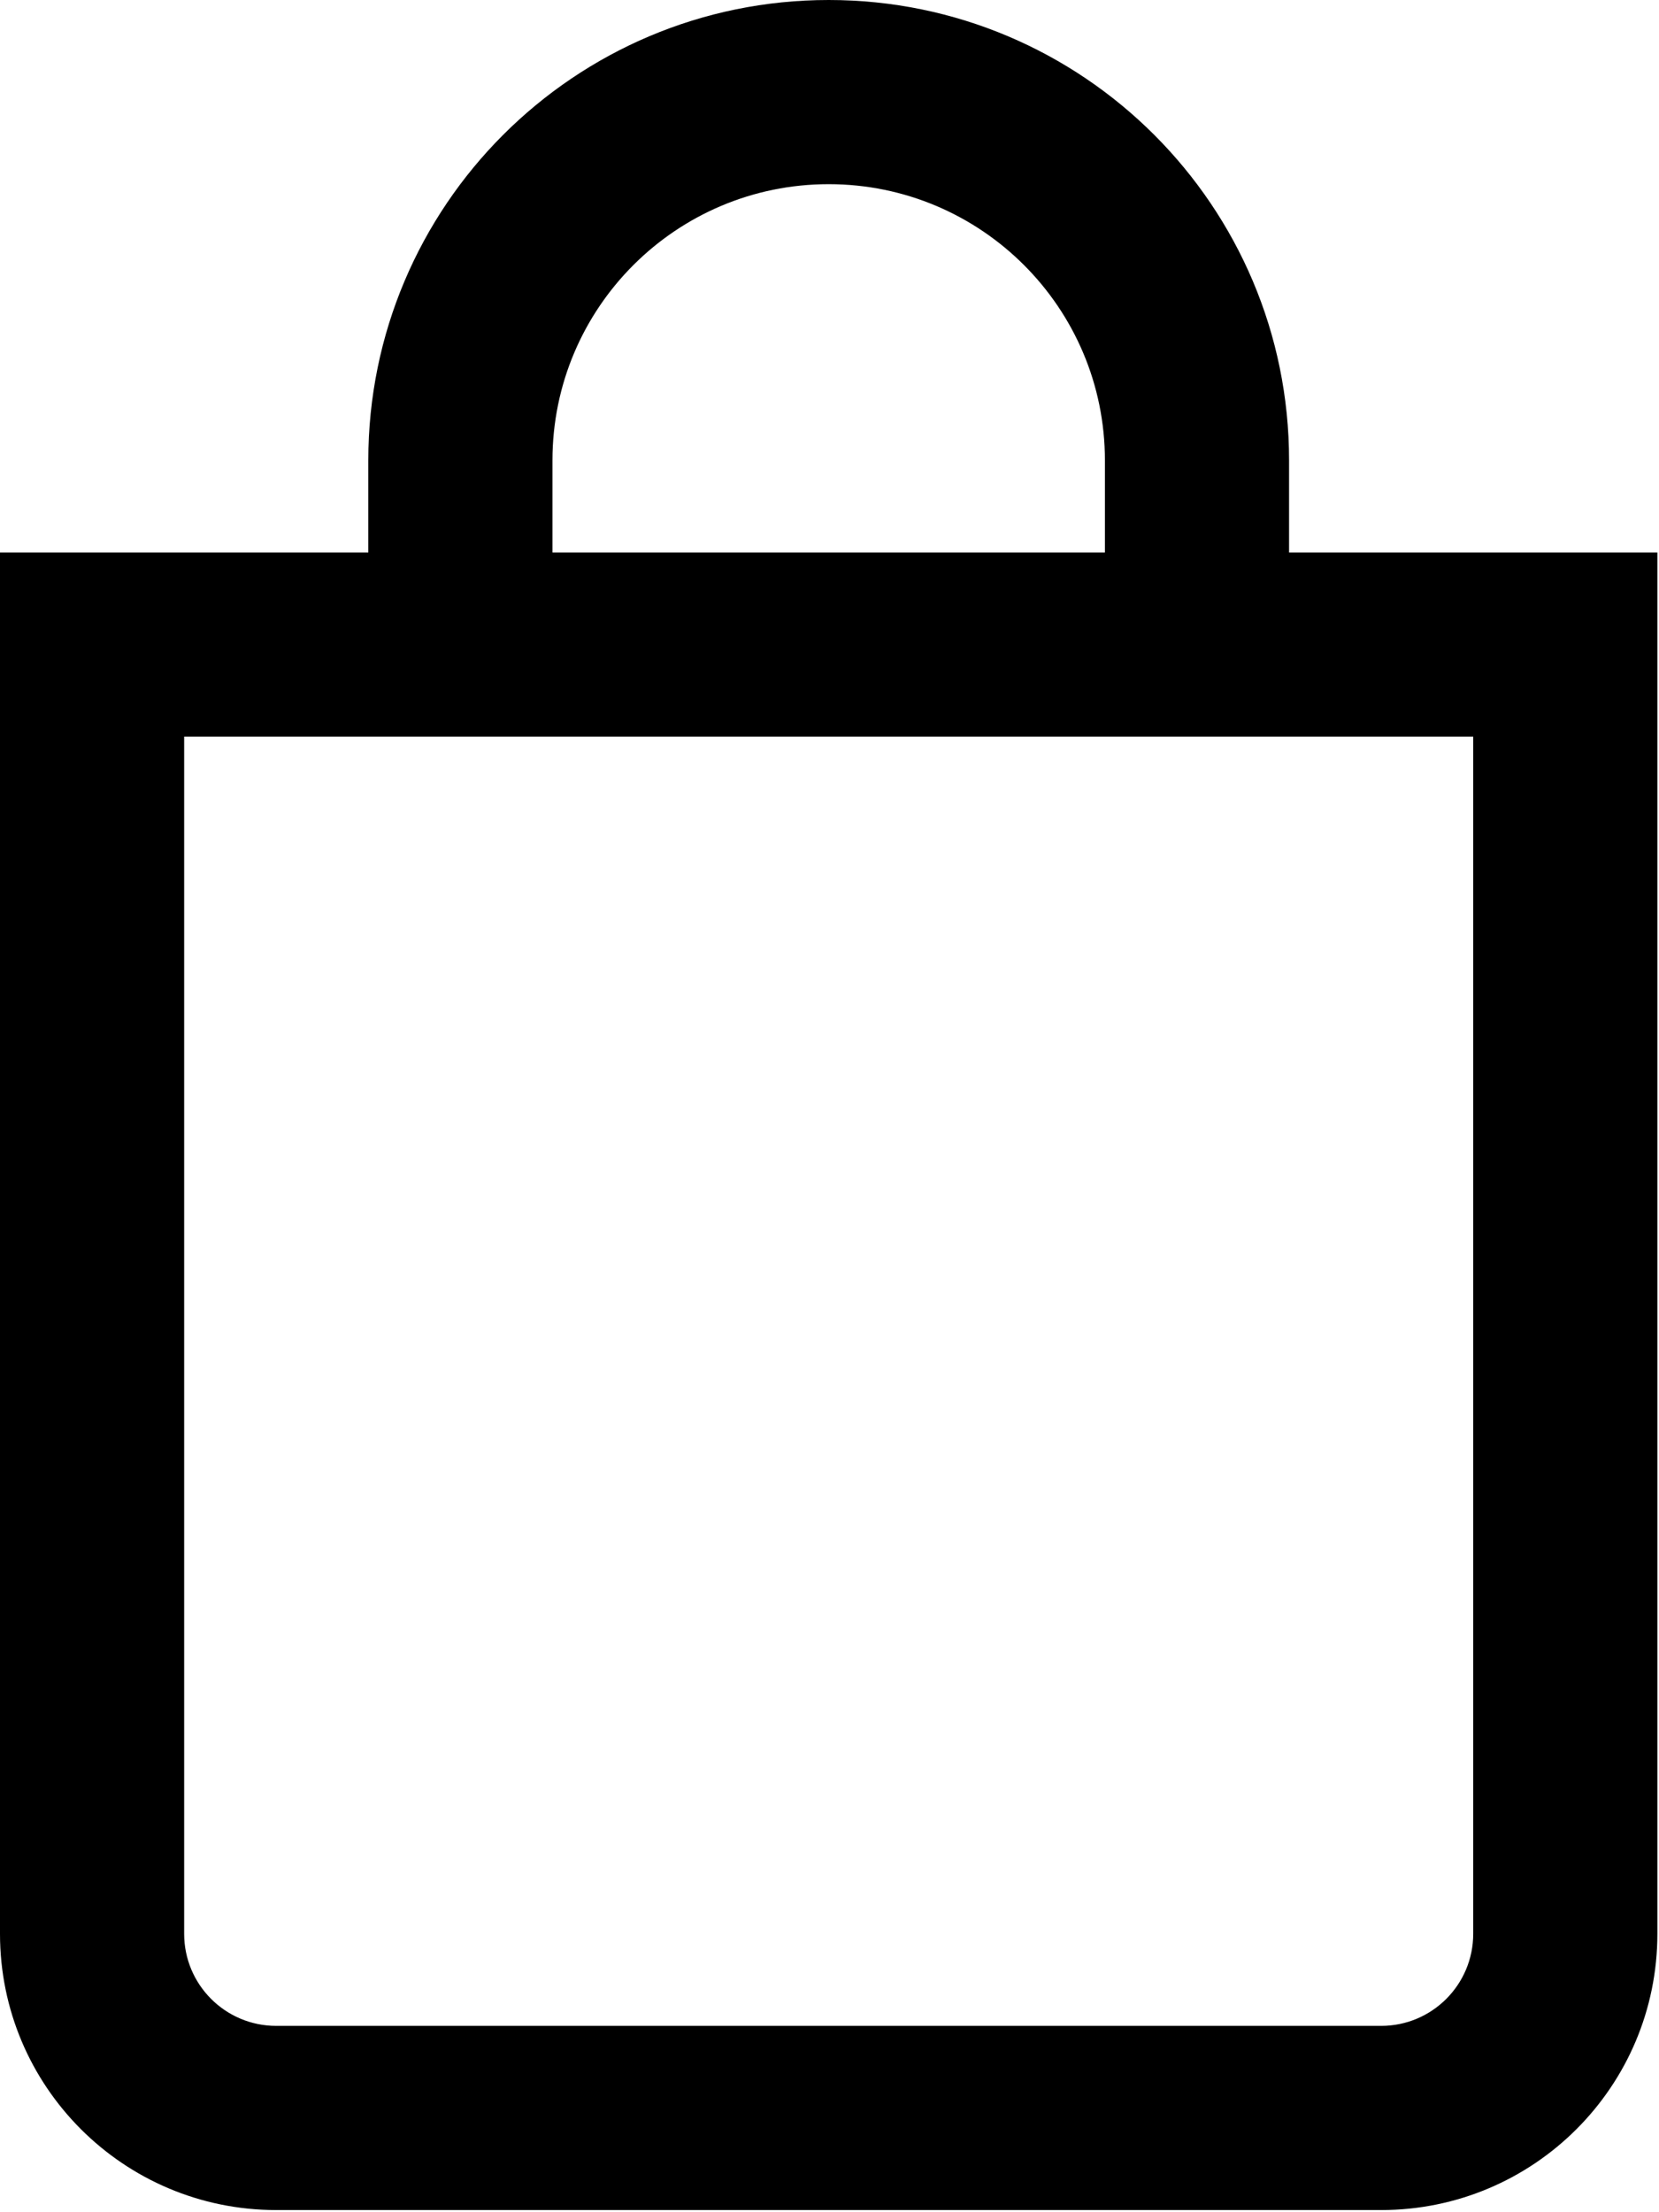
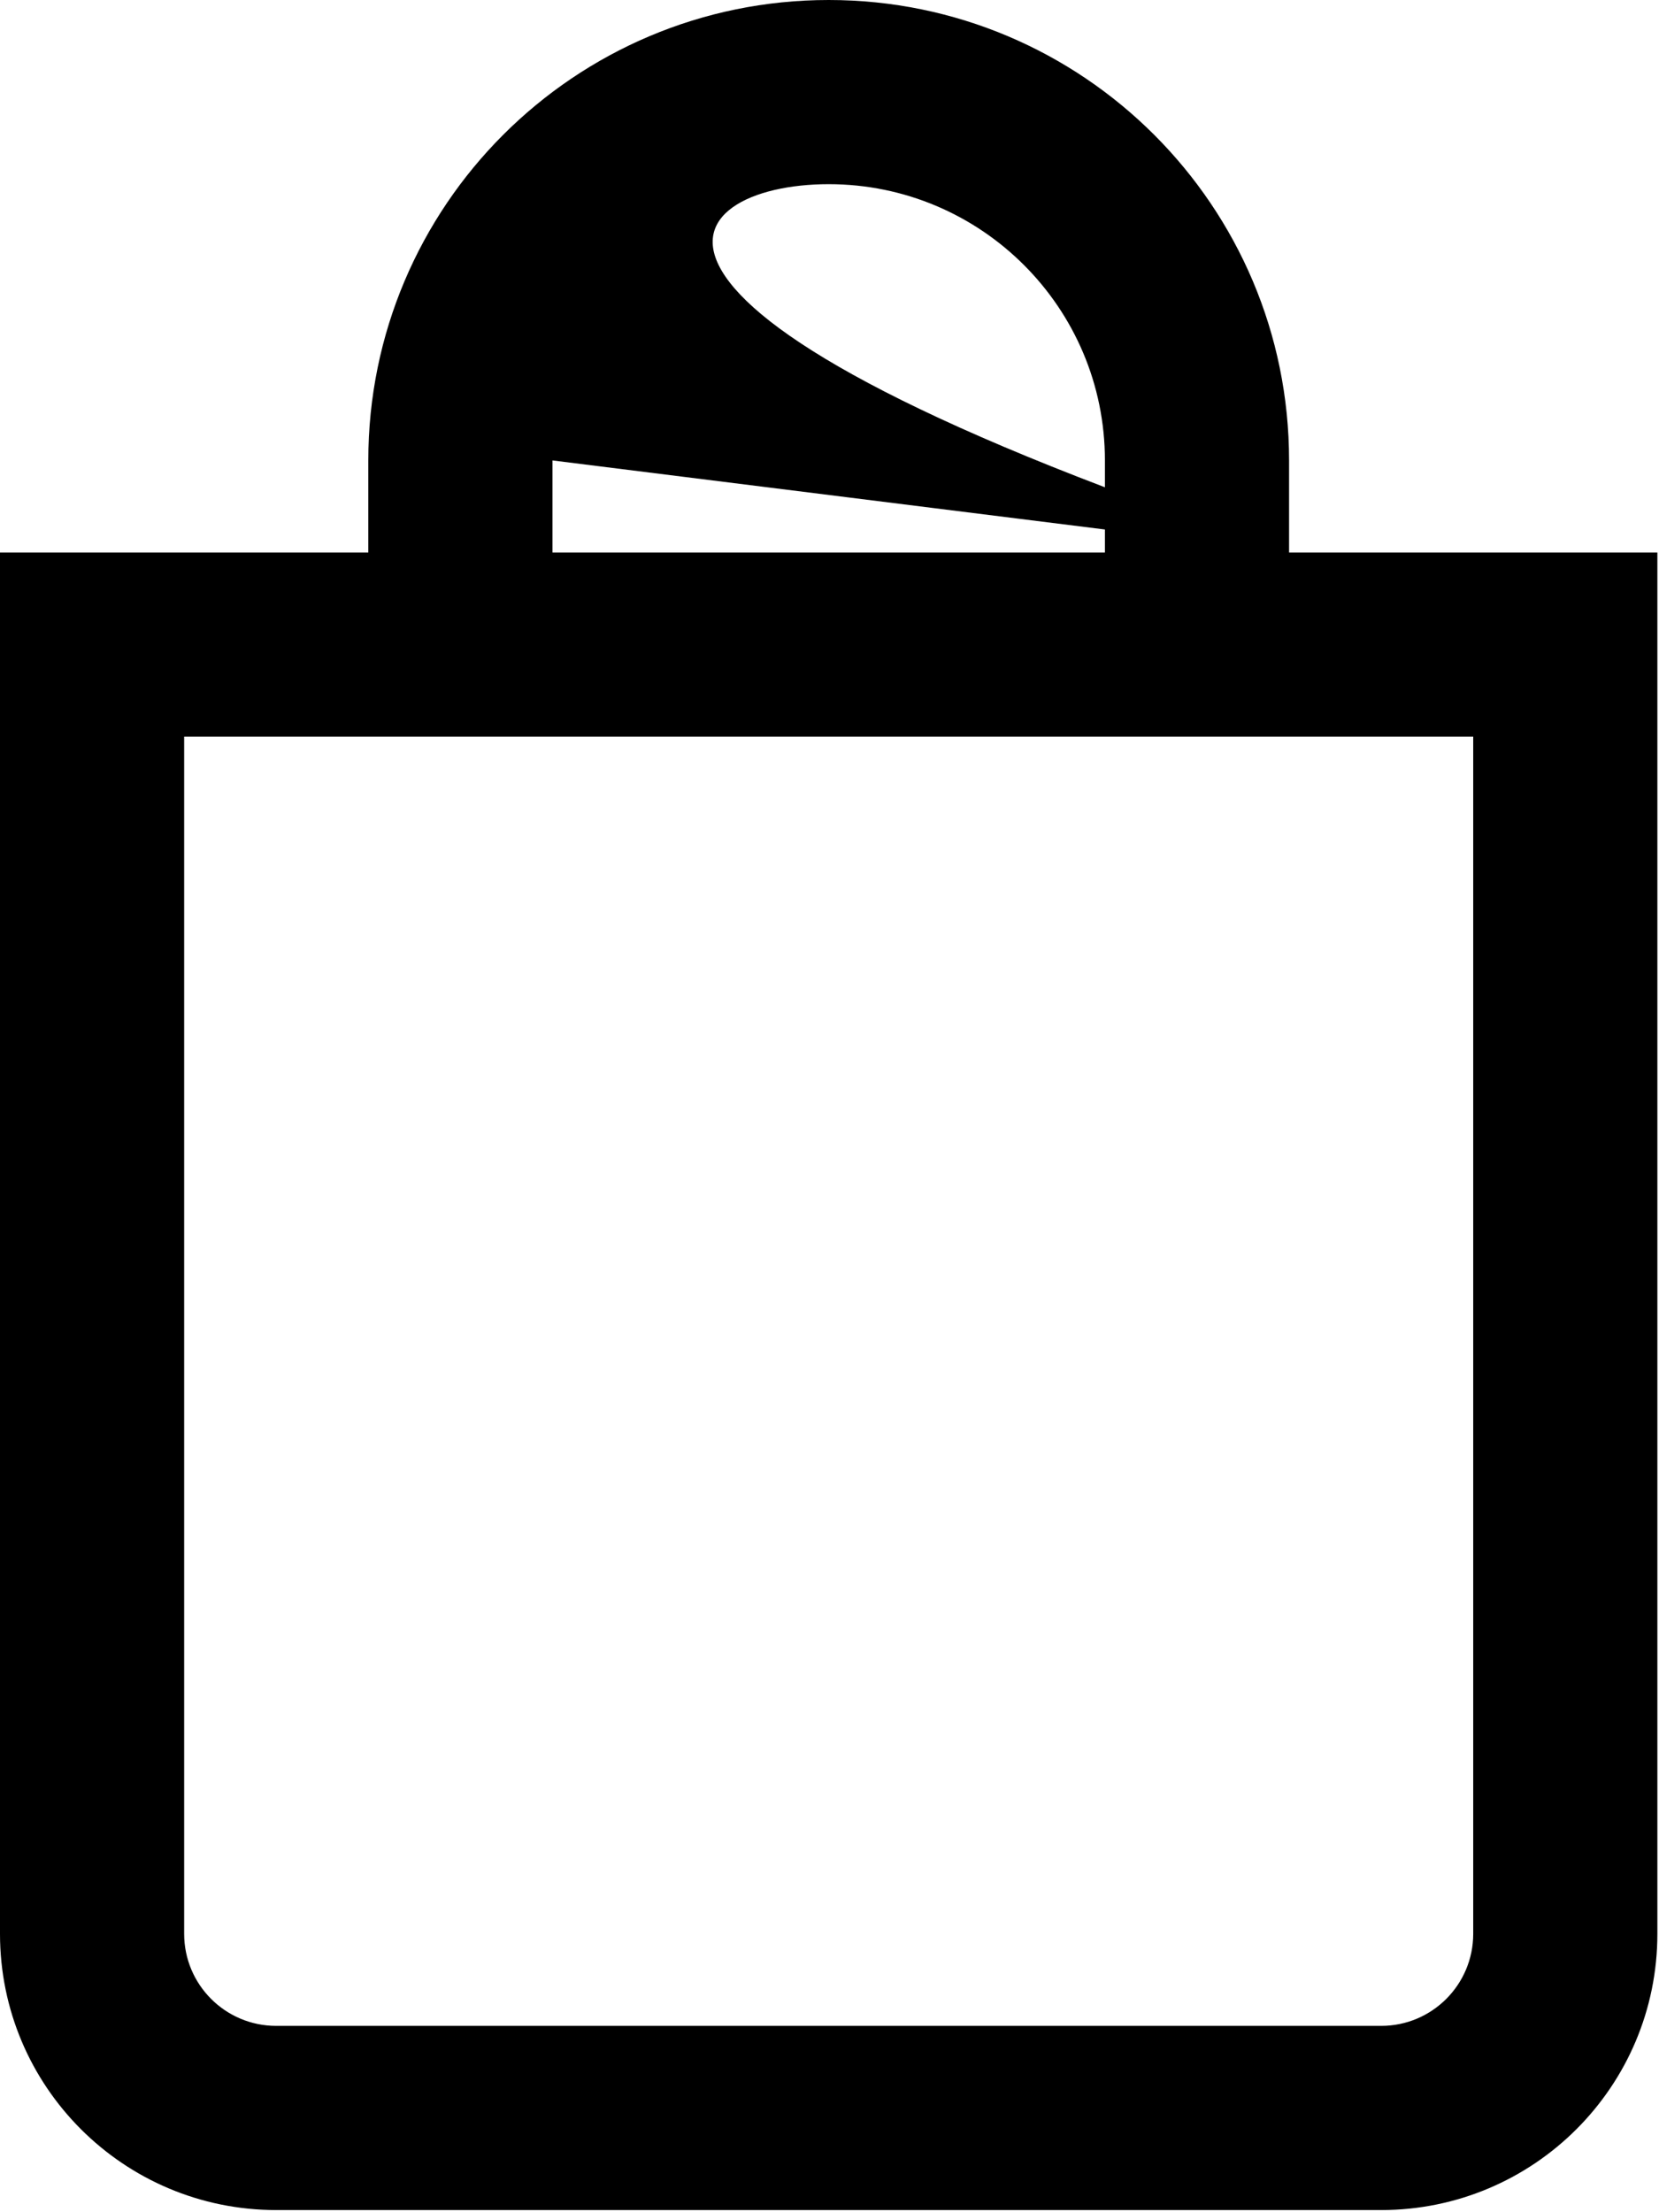
<svg xmlns="http://www.w3.org/2000/svg" width="255" height="340" viewBox="0 0 255 340" fill="none">
-   <path d="M198.139 84.917V70.764C198.139 31.681 166.458 0 127.375 0C88.292 0 56.611 31.681 56.611 70.764V84.917H0V297.208C0 320.667 19 339.667 42.458 339.667H212.292C235.75 339.667 254.75 320.667 254.75 297.208V84.917H198.139ZM84.917 70.764C84.917 47.316 103.927 28.306 127.375 28.306C150.823 28.306 169.833 47.316 169.833 70.764V84.917H84.917V70.764ZM226.444 297.208C226.444 305.028 220.111 311.361 212.292 311.361H42.458C34.639 311.361 28.306 305.028 28.306 297.208V113.222H226.444V297.208Z" fill="black" />
+   <path d="M198.139 84.917V70.764C198.139 31.681 166.458 0 127.375 0C88.292 0 56.611 31.681 56.611 70.764V84.917H0V297.208C0 320.667 19 339.667 42.458 339.667H212.292C235.75 339.667 254.75 320.667 254.75 297.208V84.917H198.139ZC84.917 47.316 103.927 28.306 127.375 28.306C150.823 28.306 169.833 47.316 169.833 70.764V84.917H84.917V70.764ZM226.444 297.208C226.444 305.028 220.111 311.361 212.292 311.361H42.458C34.639 311.361 28.306 305.028 28.306 297.208V113.222H226.444V297.208Z" fill="black" />
</svg>